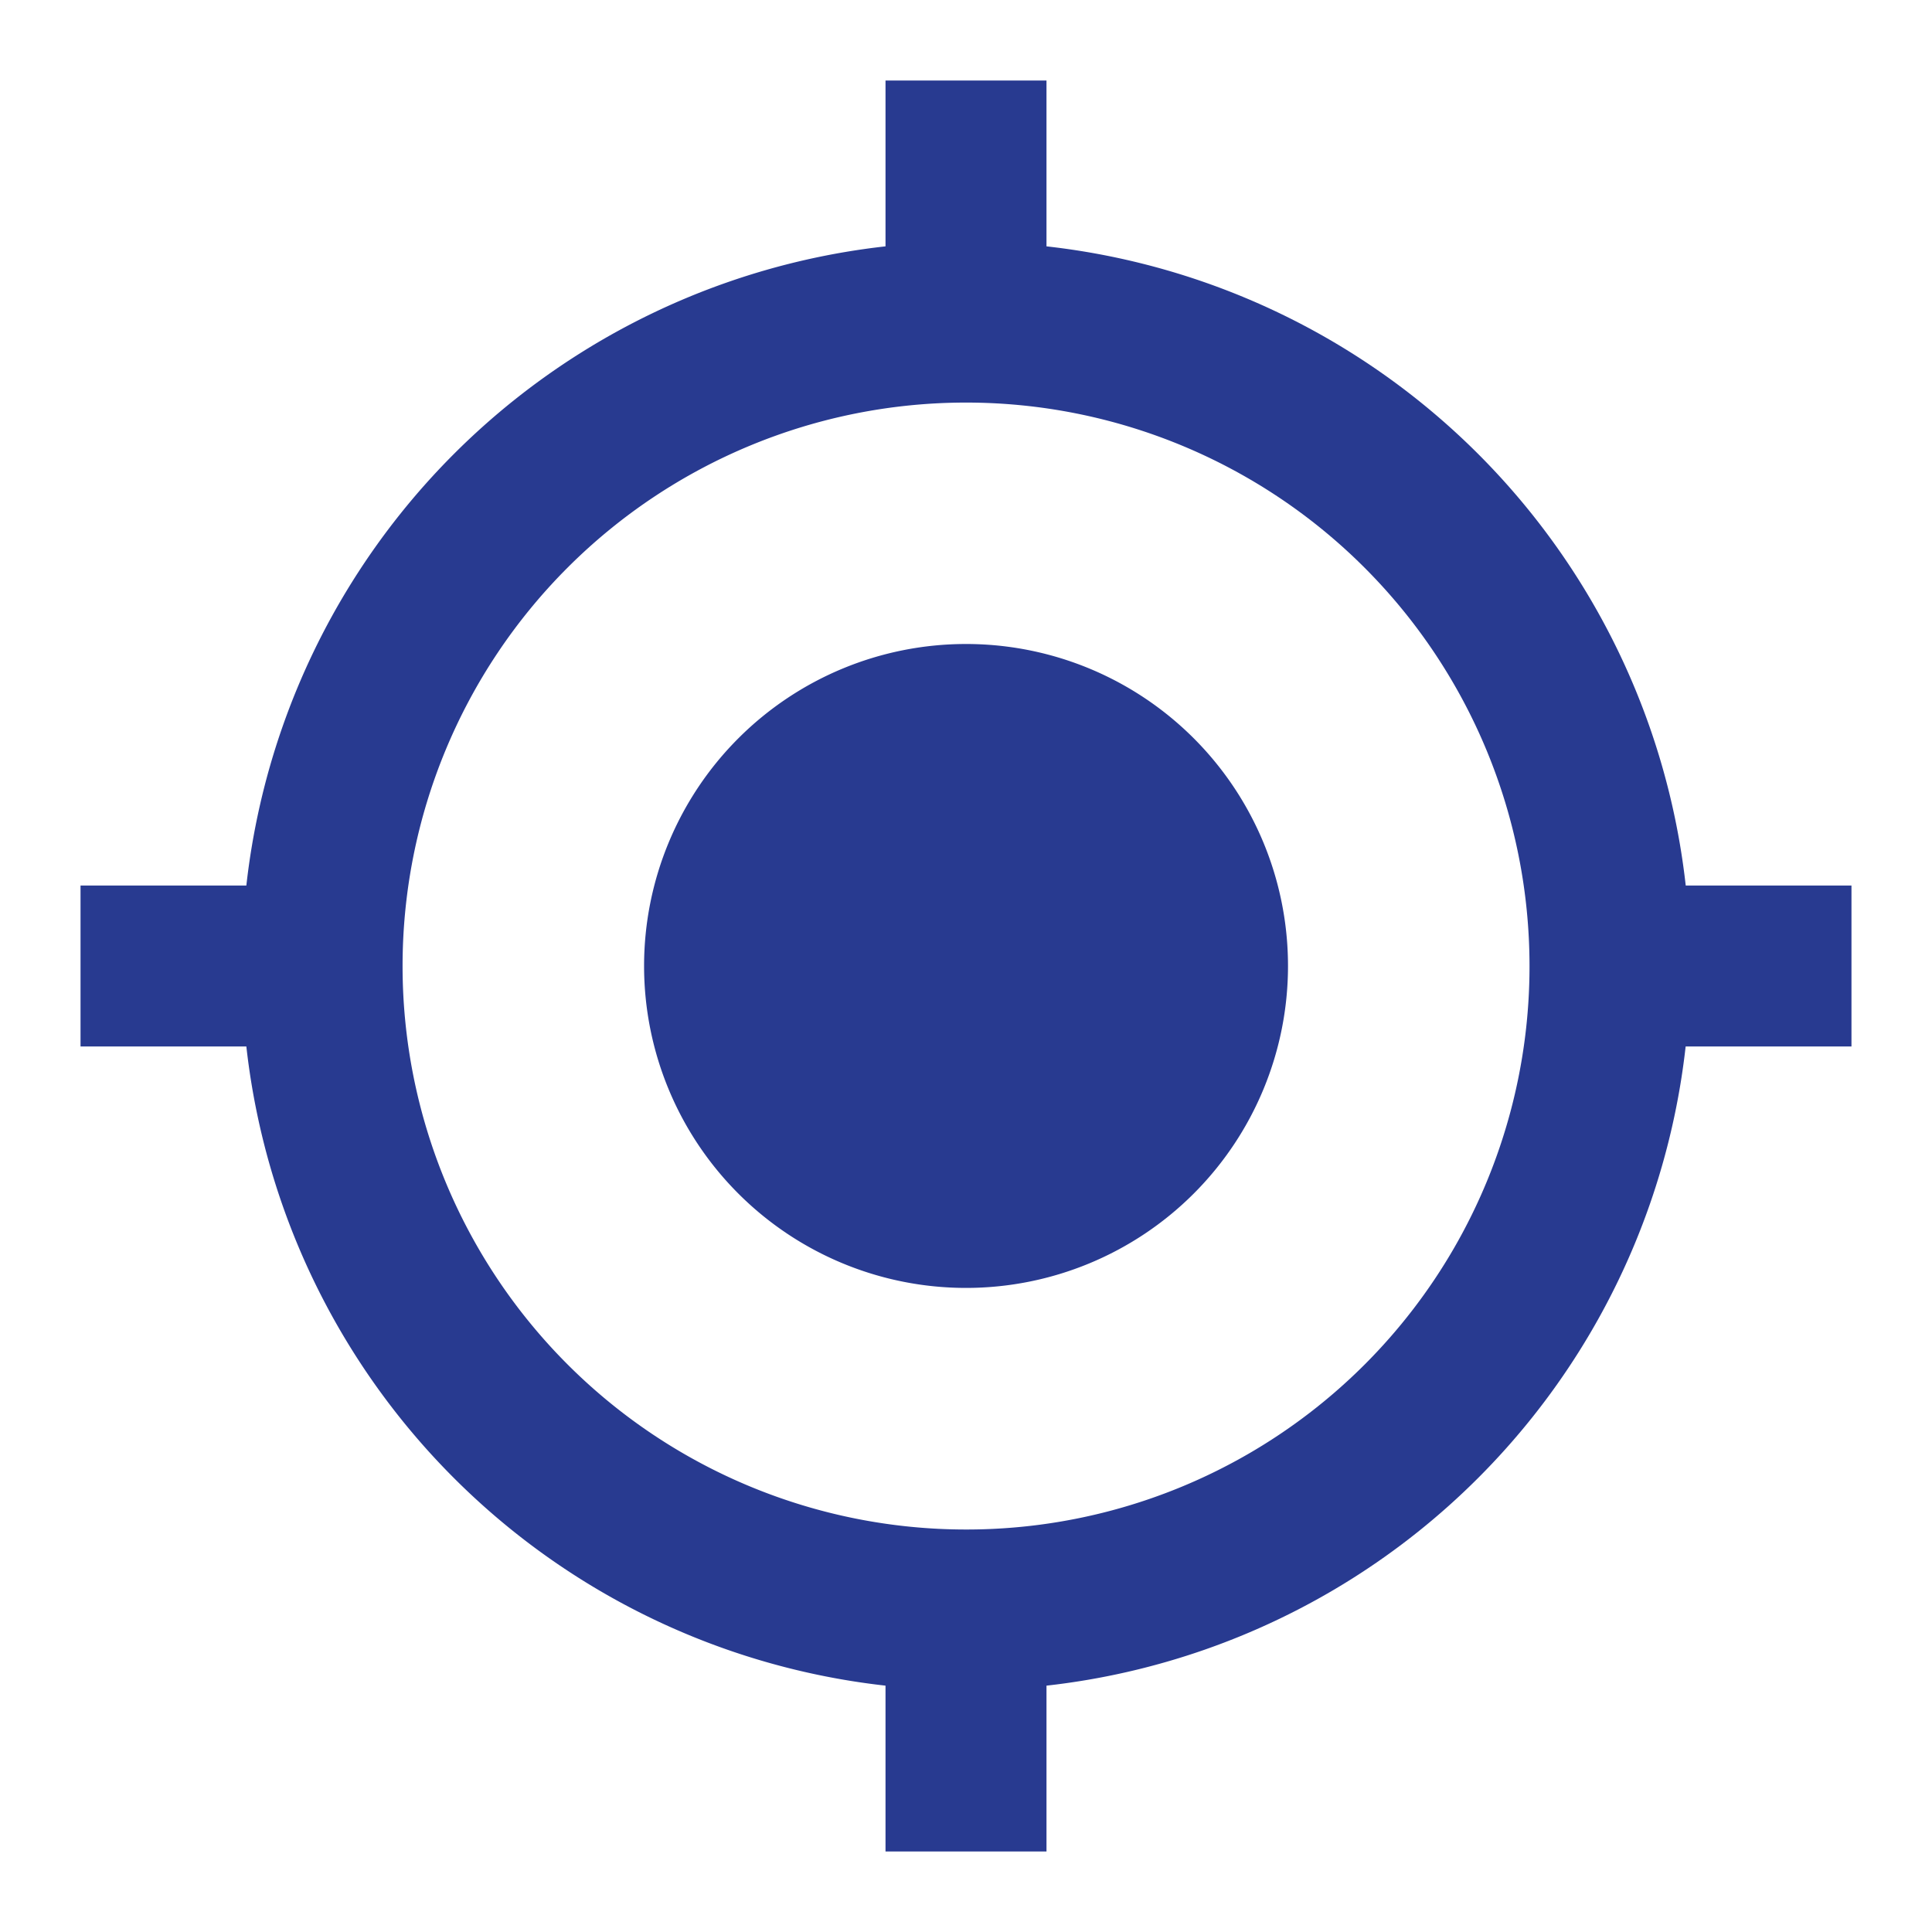
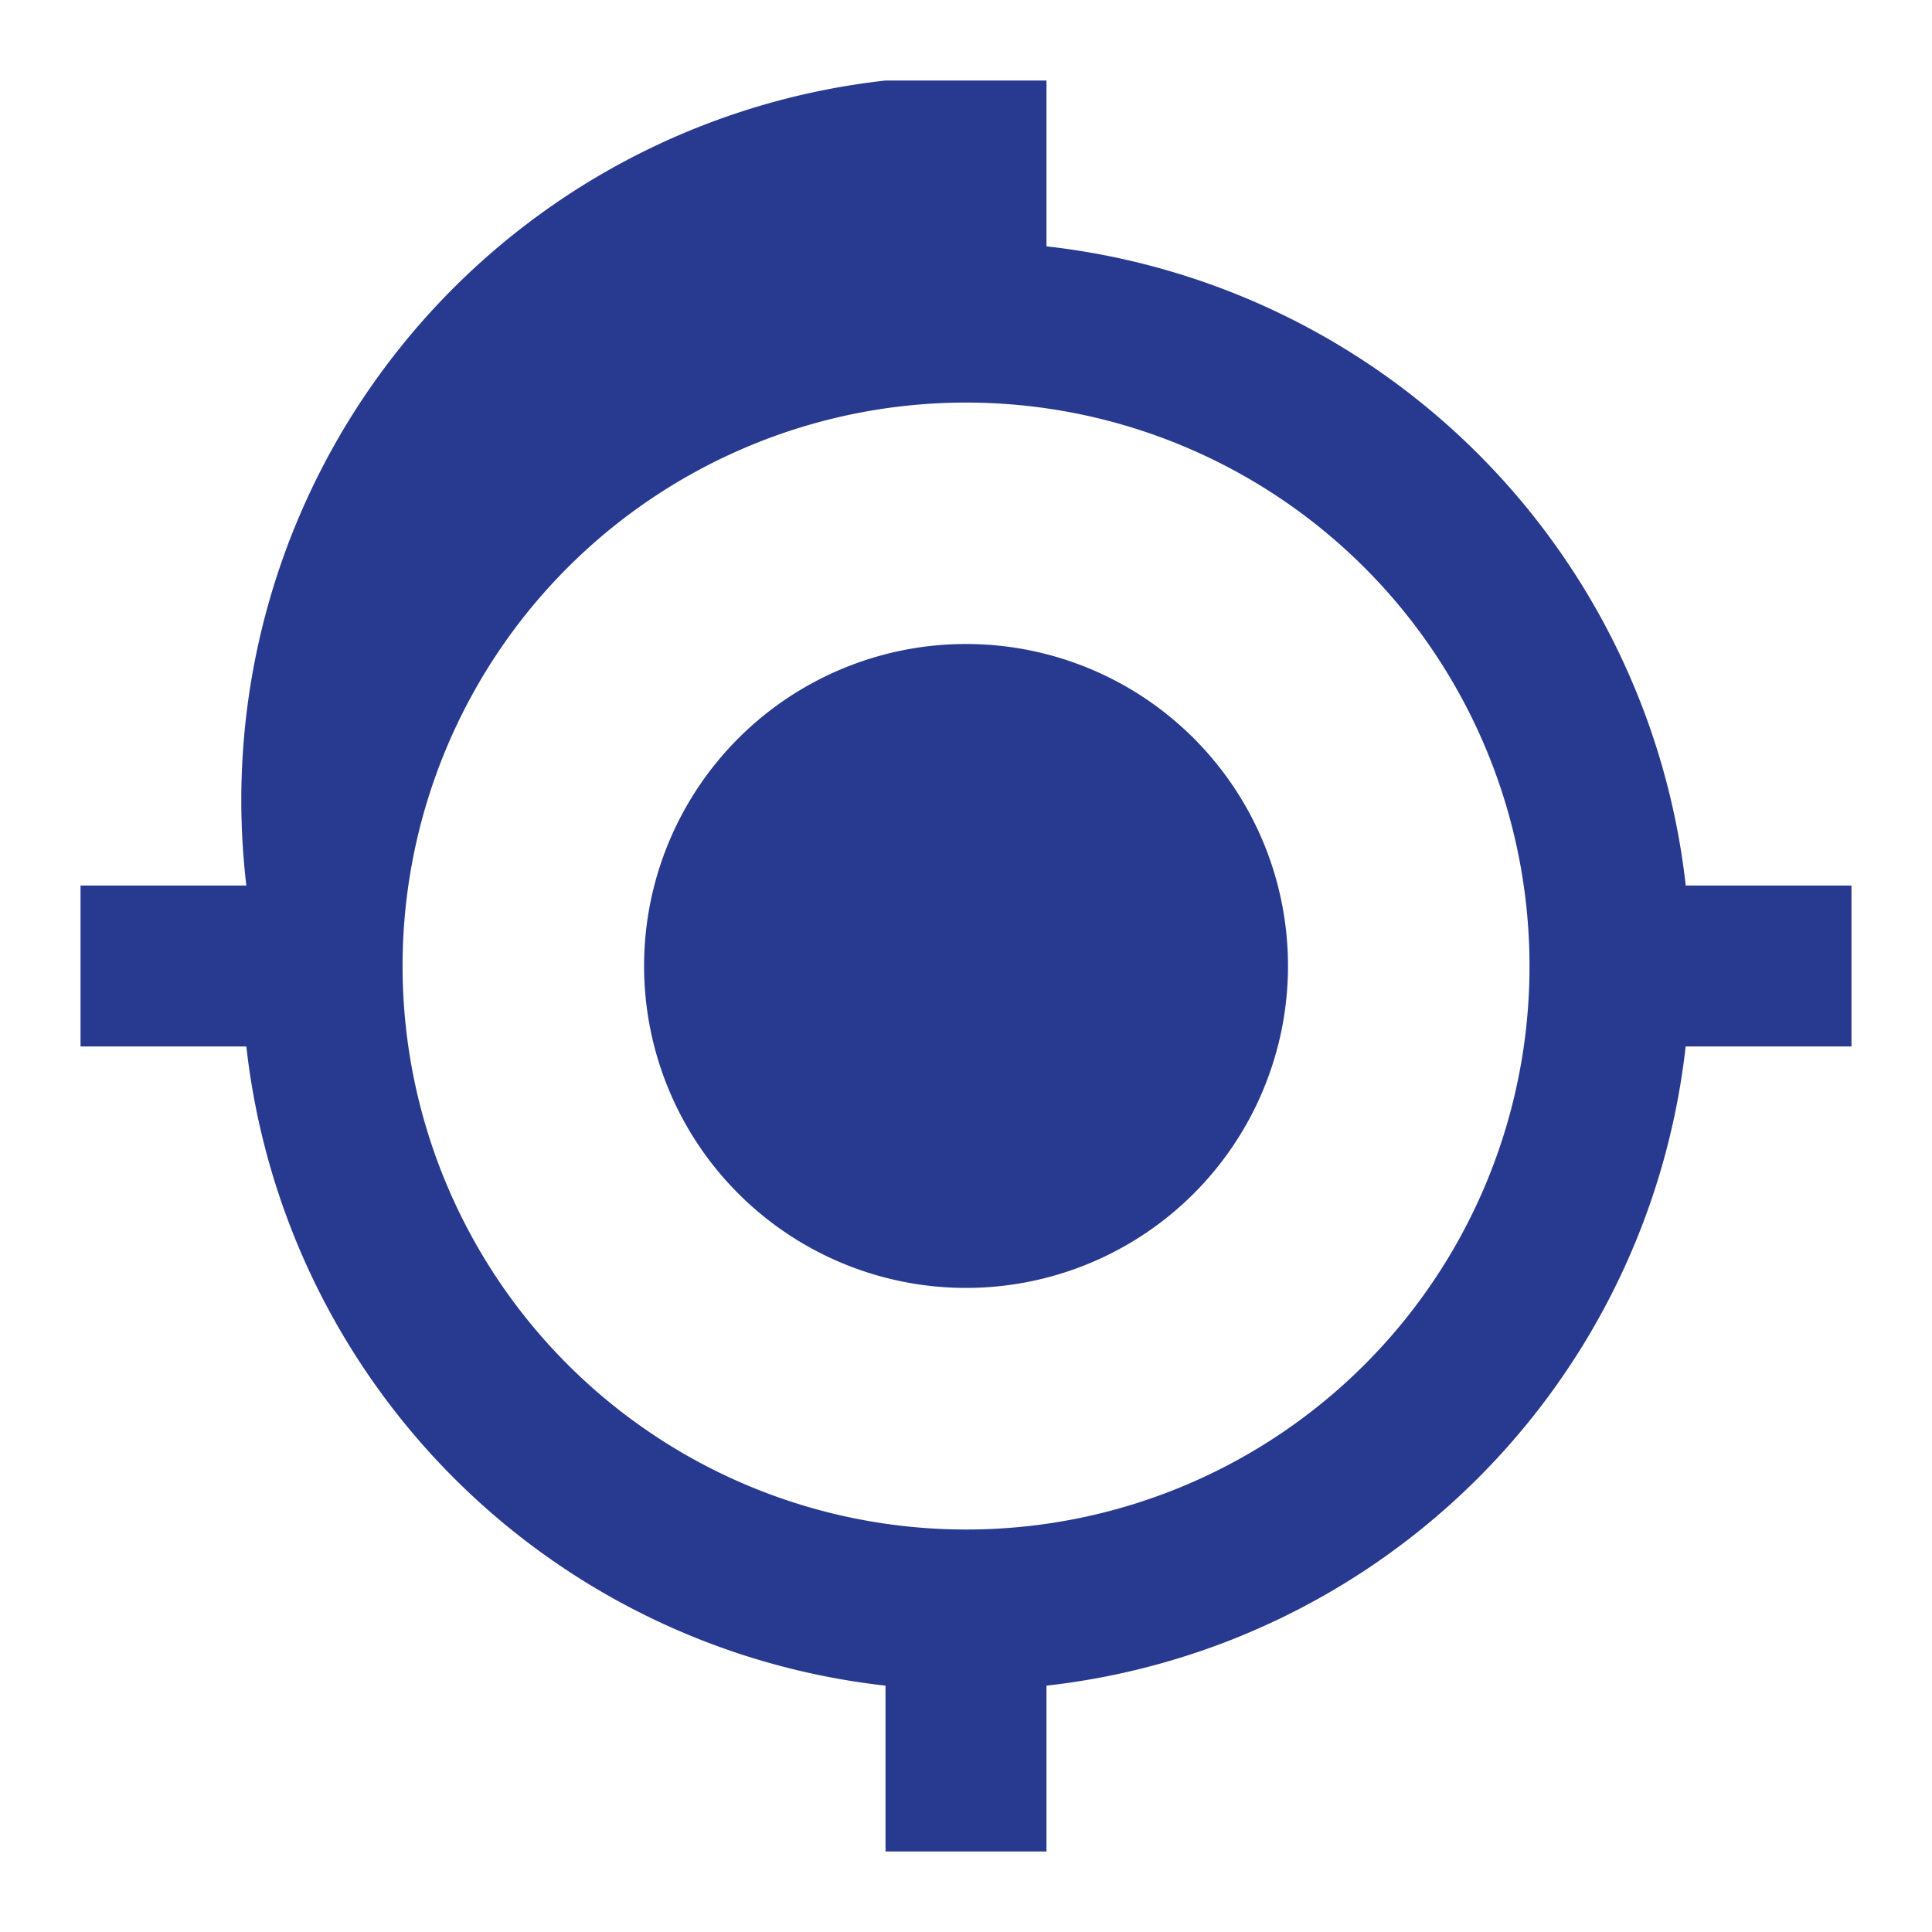
<svg xmlns="http://www.w3.org/2000/svg" width="23.535" height="23.535" viewBox="0 0 23.535 23.535">
  <defs>
    <style>.a{fill:none;}.b{fill:#283a90;}</style>
  </defs>
-   <path class="a" d="M0,0H23.535V23.535H0Z" />
-   <path class="b" d="M11.787,7.864a3.922,3.922,0,1,0,3.922,3.922A3.921,3.921,0,0,0,11.787,7.864Zm8.767,2.942A8.82,8.82,0,0,0,12.767,3.02V1H10.806V3.02A8.82,8.82,0,0,0,3.02,10.806H1v1.961H3.02a8.82,8.82,0,0,0,7.786,7.786v2.02h1.961v-2.02a8.82,8.82,0,0,0,7.786-7.786h2.02V10.806h-2.02Zm-8.767,7.845a6.864,6.864,0,1,1,6.864-6.864A6.859,6.859,0,0,1,11.787,18.651Z" transform="translate(-0.019 -0.019)" />
+   <path class="b" d="M11.787,7.864a3.922,3.922,0,1,0,3.922,3.922A3.921,3.921,0,0,0,11.787,7.864Zm8.767,2.942A8.82,8.82,0,0,0,12.767,3.02V1H10.806A8.82,8.82,0,0,0,3.02,10.806H1v1.961H3.02a8.82,8.82,0,0,0,7.786,7.786v2.02h1.961v-2.02a8.82,8.82,0,0,0,7.786-7.786h2.02V10.806h-2.02Zm-8.767,7.845a6.864,6.864,0,1,1,6.864-6.864A6.859,6.859,0,0,1,11.787,18.651Z" transform="translate(-0.019 -0.019)" />
</svg>